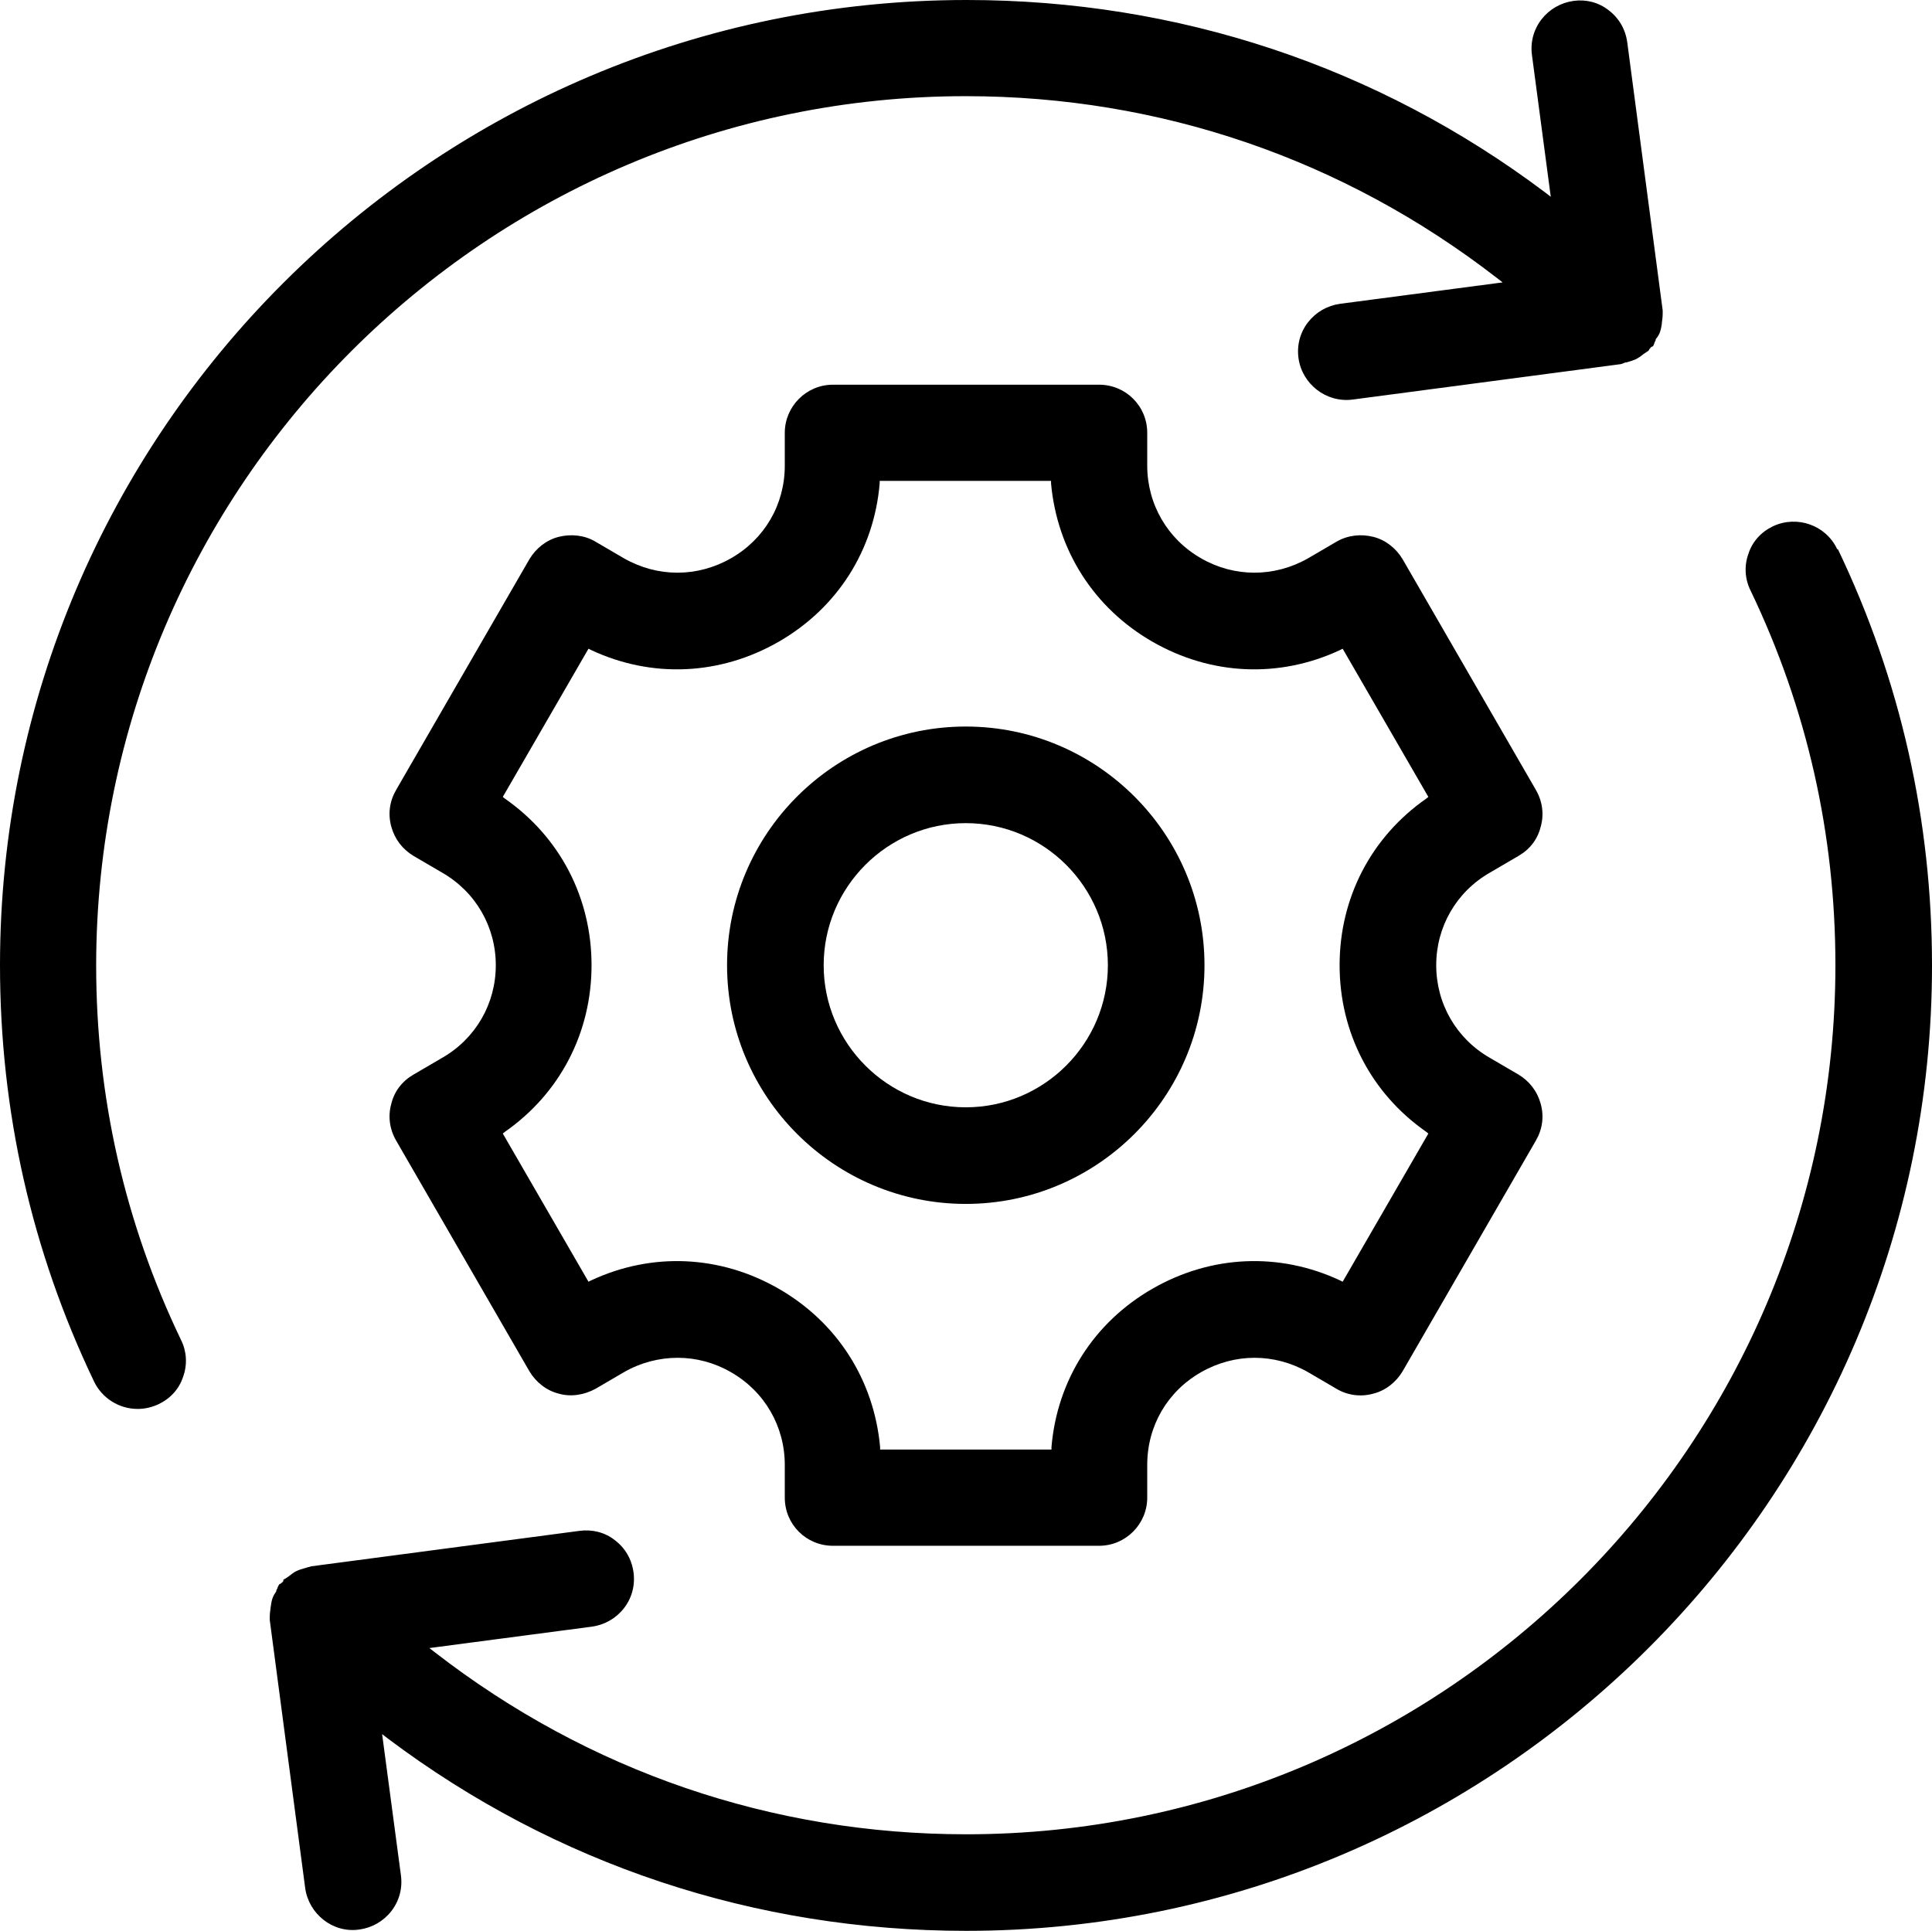
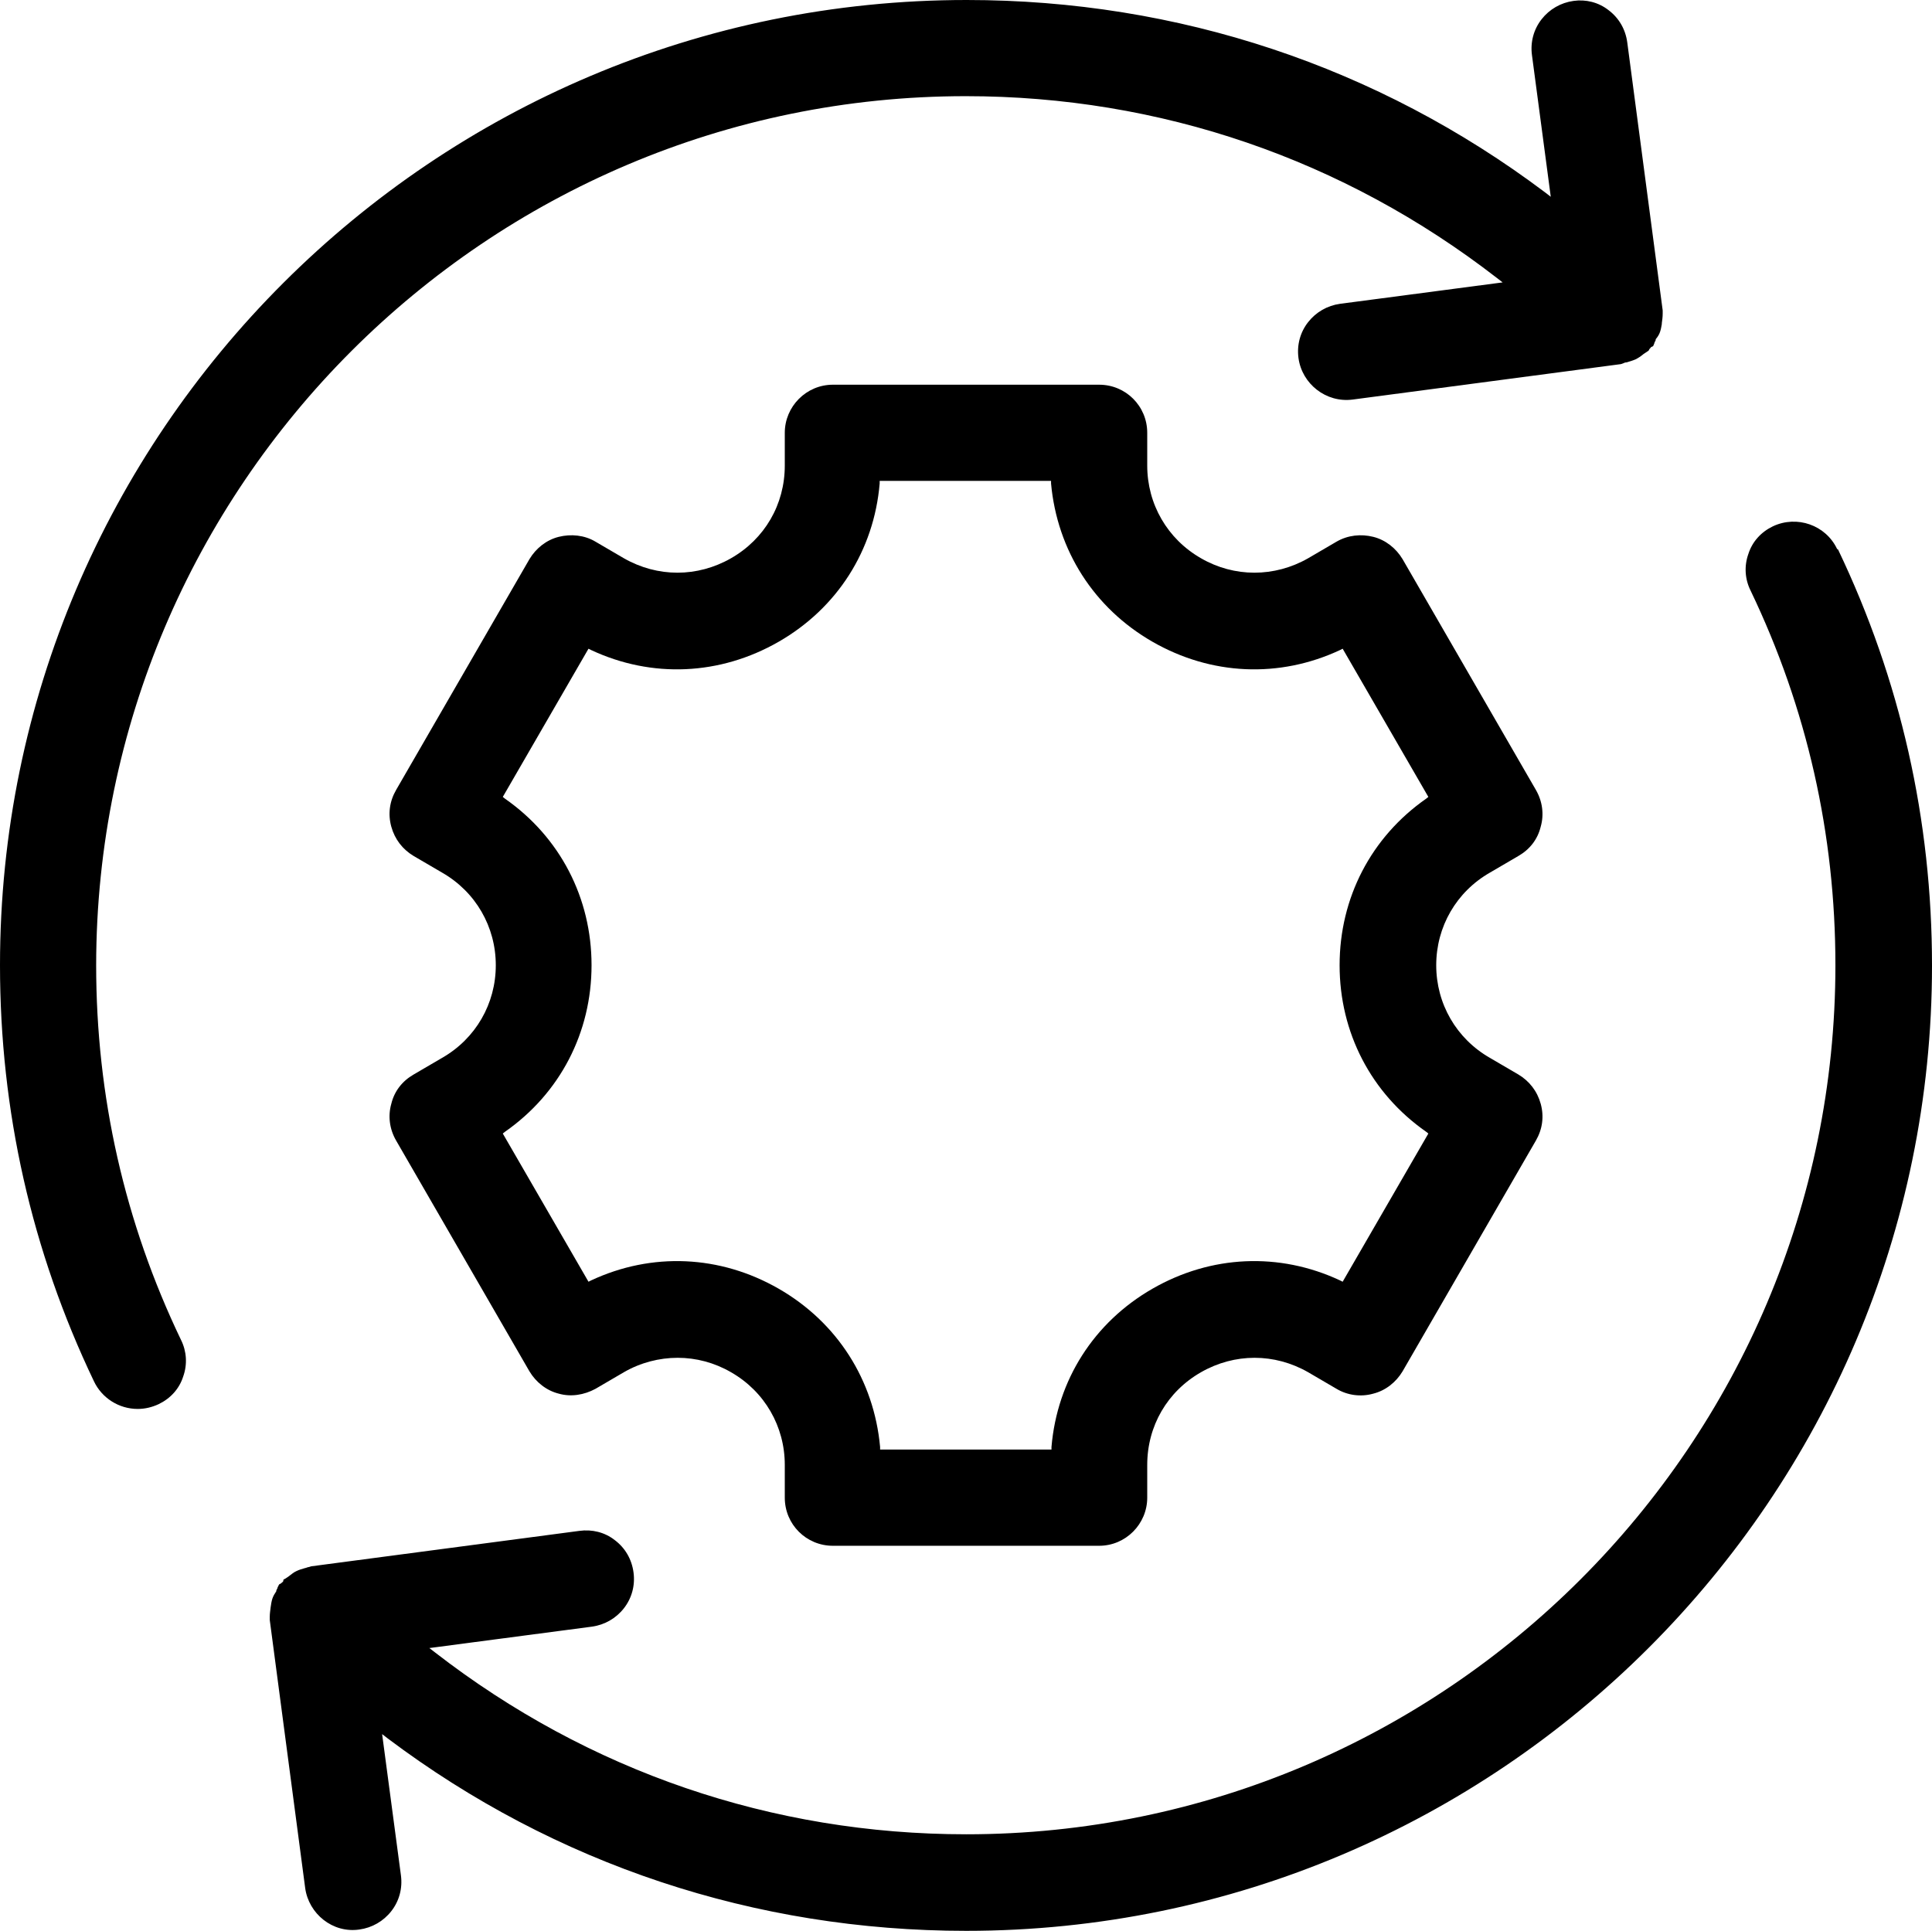
<svg xmlns="http://www.w3.org/2000/svg" id="Layer_4" data-name="Layer 4" viewBox="0 0 1024.46 1024">
  <path d="M717.29,211.89l142.11-18.78s.93-.23,1.39-.46.93-.46,1.62-.46c1.62-.46,3.25-.93,4.87-1.62,1.39-.7,2.78-1.62,4.17-2.78.46-.23.93-.7,1.39-.93s.93-.7,1.39-.93c0,0,0-.23.23-.46,0-.23.46-.7.7-.93.23-.46.7-.7.93-.7,0,0,.23-.23.46-.23.23-.46.46-.93.7-1.62,0-.46.46-.93.7-1.62v-.46c1.16-1.39,1.85-2.55,2.32-3.94.46-1.39.7-2.78.93-4.17v-.46c.23-1.62.46-3.25.46-5.1v-1.62l-18.78-142.11c-.93-6.95-4.4-12.98-9.97-17.16-5.33-4.17-12.06-5.8-18.55-4.87-6.72.93-12.75,4.4-16.92,9.74s-6.03,12.06-5.1,19.01l9.97,75.11-3.01-2.32C730.5,35.24,624.56,0,512.58,0,229.75,0,0,229.51,0,511.88c0,77.2,16.69,151.39,49.84,220.7,4.17,8.81,13.21,14.61,23.18,14.61,3.94,0,7.65-.93,11.13-2.55,6.26-3.01,10.9-8.11,12.98-14.61,2.32-6.49,1.85-13.45-1.16-19.47-29.91-62.36-44.98-129.13-44.98-198.68.23-254.09,207.03-460.88,461.11-460.88,102.93,0,200.3,33.38,281.68,96.44l3.01,2.32-86.24,11.36c-6.72.93-12.75,4.4-16.92,9.74-4.17,5.33-6.03,12.06-5.1,19.01,1.85,13.68,14.61,23.88,28.75,22.02Z" />
  <path d="M974.16,291.18c-6.03-12.75-21.33-18.08-34.08-12.06-6.26,3.01-10.9,8.11-12.98,14.61-2.32,6.49-1.85,13.45,1.16,19.47,29.91,62.36,44.98,129.13,44.98,198.68,0,254.09-206.79,460.88-460.88,460.88-102.93,0-200.3-33.38-281.68-96.44l-3.01-2.32,86.24-11.36c6.72-.93,12.75-4.4,16.92-9.74,4.17-5.33,6.03-12.06,5.1-19.01-.93-6.95-4.4-12.98-9.97-17.16-5.33-4.17-12.06-5.8-18.78-4.87l-142.11,18.78s-.93.23-1.62.46c-.46,0-1.16.46-1.62.46-1.62.46-3.25.93-4.64,1.62-1.62.7-2.78,1.85-4.4,3.01-.46.23-.93.7-1.39.93-.46.23-.93.46-1.16.7v.46c0,.23-.23.7-.7.93-.23.23-.7.7-.93.7l-.46.23c-.46.46-.46.93-.93,1.62,0,.46-.46,1.16-.7,1.62v.46c-.93,1.39-1.62,2.55-2.09,3.94-.46,1.39-.7,3.01-.93,4.64-.23,1.85-.46,3.48-.46,5.1v1.62l18.78,142.11c1.85,13.68,14.61,24.11,28.75,22.02,6.72-.93,12.75-4.4,16.92-9.74,4.17-5.33,6.03-12.06,5.1-19.01l-9.97-74.88,3.01,2.32c88.79,66.77,194.74,102.01,306.71,102.01,282.37,0,512.12-229.75,512.12-511.88,0-77.2-16.69-151.39-49.84-220.7l-.46-.23Z" />
  <path d="M743.72,727.26l70.71-122.41c3.48-6.03,4.4-12.75,2.55-19.47-1.85-6.72-6.03-12.06-11.82-15.53l-15.07-8.81c-17.85-10.2-28.52-28.75-28.52-49.15s10.66-38.95,28.52-49.15l15.07-8.81c6.03-3.48,10.2-8.81,11.82-15.53,1.85-6.49.93-13.45-2.55-19.47l-70.71-122.41c-3.48-5.8-9.04-10.2-15.53-11.82-6.49-1.62-13.45-.93-19.47,2.55l-15.07,8.81c-17.85,10.2-39.18,10.2-56.8,0-17.85-10.2-28.52-28.75-28.52-49.15v-17.39c0-14.14-11.36-25.5-25.5-25.5h-141.19c-14.14,0-25.5,11.59-25.5,25.5v17.39c0,20.63-10.66,38.95-28.52,49.15-17.85,10.2-38.95,10.2-56.8,0l-15.07-8.81c-5.8-3.48-12.98-4.17-19.47-2.55-6.49,1.62-12.06,6.03-15.53,11.82l-70.71,122.41c-3.48,6.03-4.4,12.75-2.55,19.47,1.85,6.72,6.03,12.06,11.82,15.53l15.07,8.81c17.85,10.2,28.52,28.75,28.52,49.15s-10.66,38.95-28.52,49.15l-15.07,8.81c-6.03,3.48-10.2,8.81-11.82,15.53-1.85,6.49-.93,13.45,2.55,19.47l70.71,122.41c3.48,5.8,9.04,10.2,15.53,11.82,6.49,1.85,13.45.7,19.47-2.55l15.07-8.81c8.81-5.1,18.78-7.65,28.52-7.65s19.47,2.55,28.28,7.65c17.85,10.2,28.52,28.75,28.52,49.15v17.39c0,14.14,11.36,25.5,25.5,25.5h141.19c14.14,0,25.5-11.59,25.5-25.5v-17.39c0-20.63,10.66-38.95,28.52-49.15,17.85-10.2,38.95-10.2,56.8,0l15.07,8.81c5.8,3.48,12.98,4.4,19.47,2.55,6.49-1.62,12.06-6.03,15.53-11.82ZM711.96,679.73l-1.39-.7c-32.22-15.07-68.39-13.45-99.46,4.4-31.07,17.85-50.54,48.45-53.55,83.92v1.39h-90.88v-1.39c-3.25-35.47-22.72-66.07-53.78-83.92-31.07-17.85-67.23-19.47-99.46-4.4l-1.39.7-45.44-78.59,1.16-.93c29.21-20.4,45.9-52.63,45.9-88.33s-16.69-67.93-45.9-88.33l-1.16-.93,45.44-78.59,1.39.7c32.22,15.07,68.39,13.45,99.46-4.4,31.07-17.85,50.54-48.45,53.55-83.92v-1.39h90.88v1.39c3.25,35.47,22.72,66.07,53.78,83.92,31.07,17.85,67.23,19.47,99.46,4.4l1.39-.7,45.44,78.59-1.16.93c-29.21,20.4-45.9,52.63-45.9,88.33s16.69,67.93,45.9,88.33l1.16.93-45.44,78.59Z" />
-   <path d="M512.11,385.3c-69.78,0-126.58,56.8-126.58,126.58s56.8,126.58,126.58,126.58,126.58-56.8,126.58-126.58-56.8-126.58-126.58-126.58ZM512.11,587.23c-41.5,0-75.35-33.85-75.35-75.35s33.85-75.35,75.35-75.35,75.35,33.85,75.35,75.35-33.85,75.35-75.35,75.35Z" />
</svg>